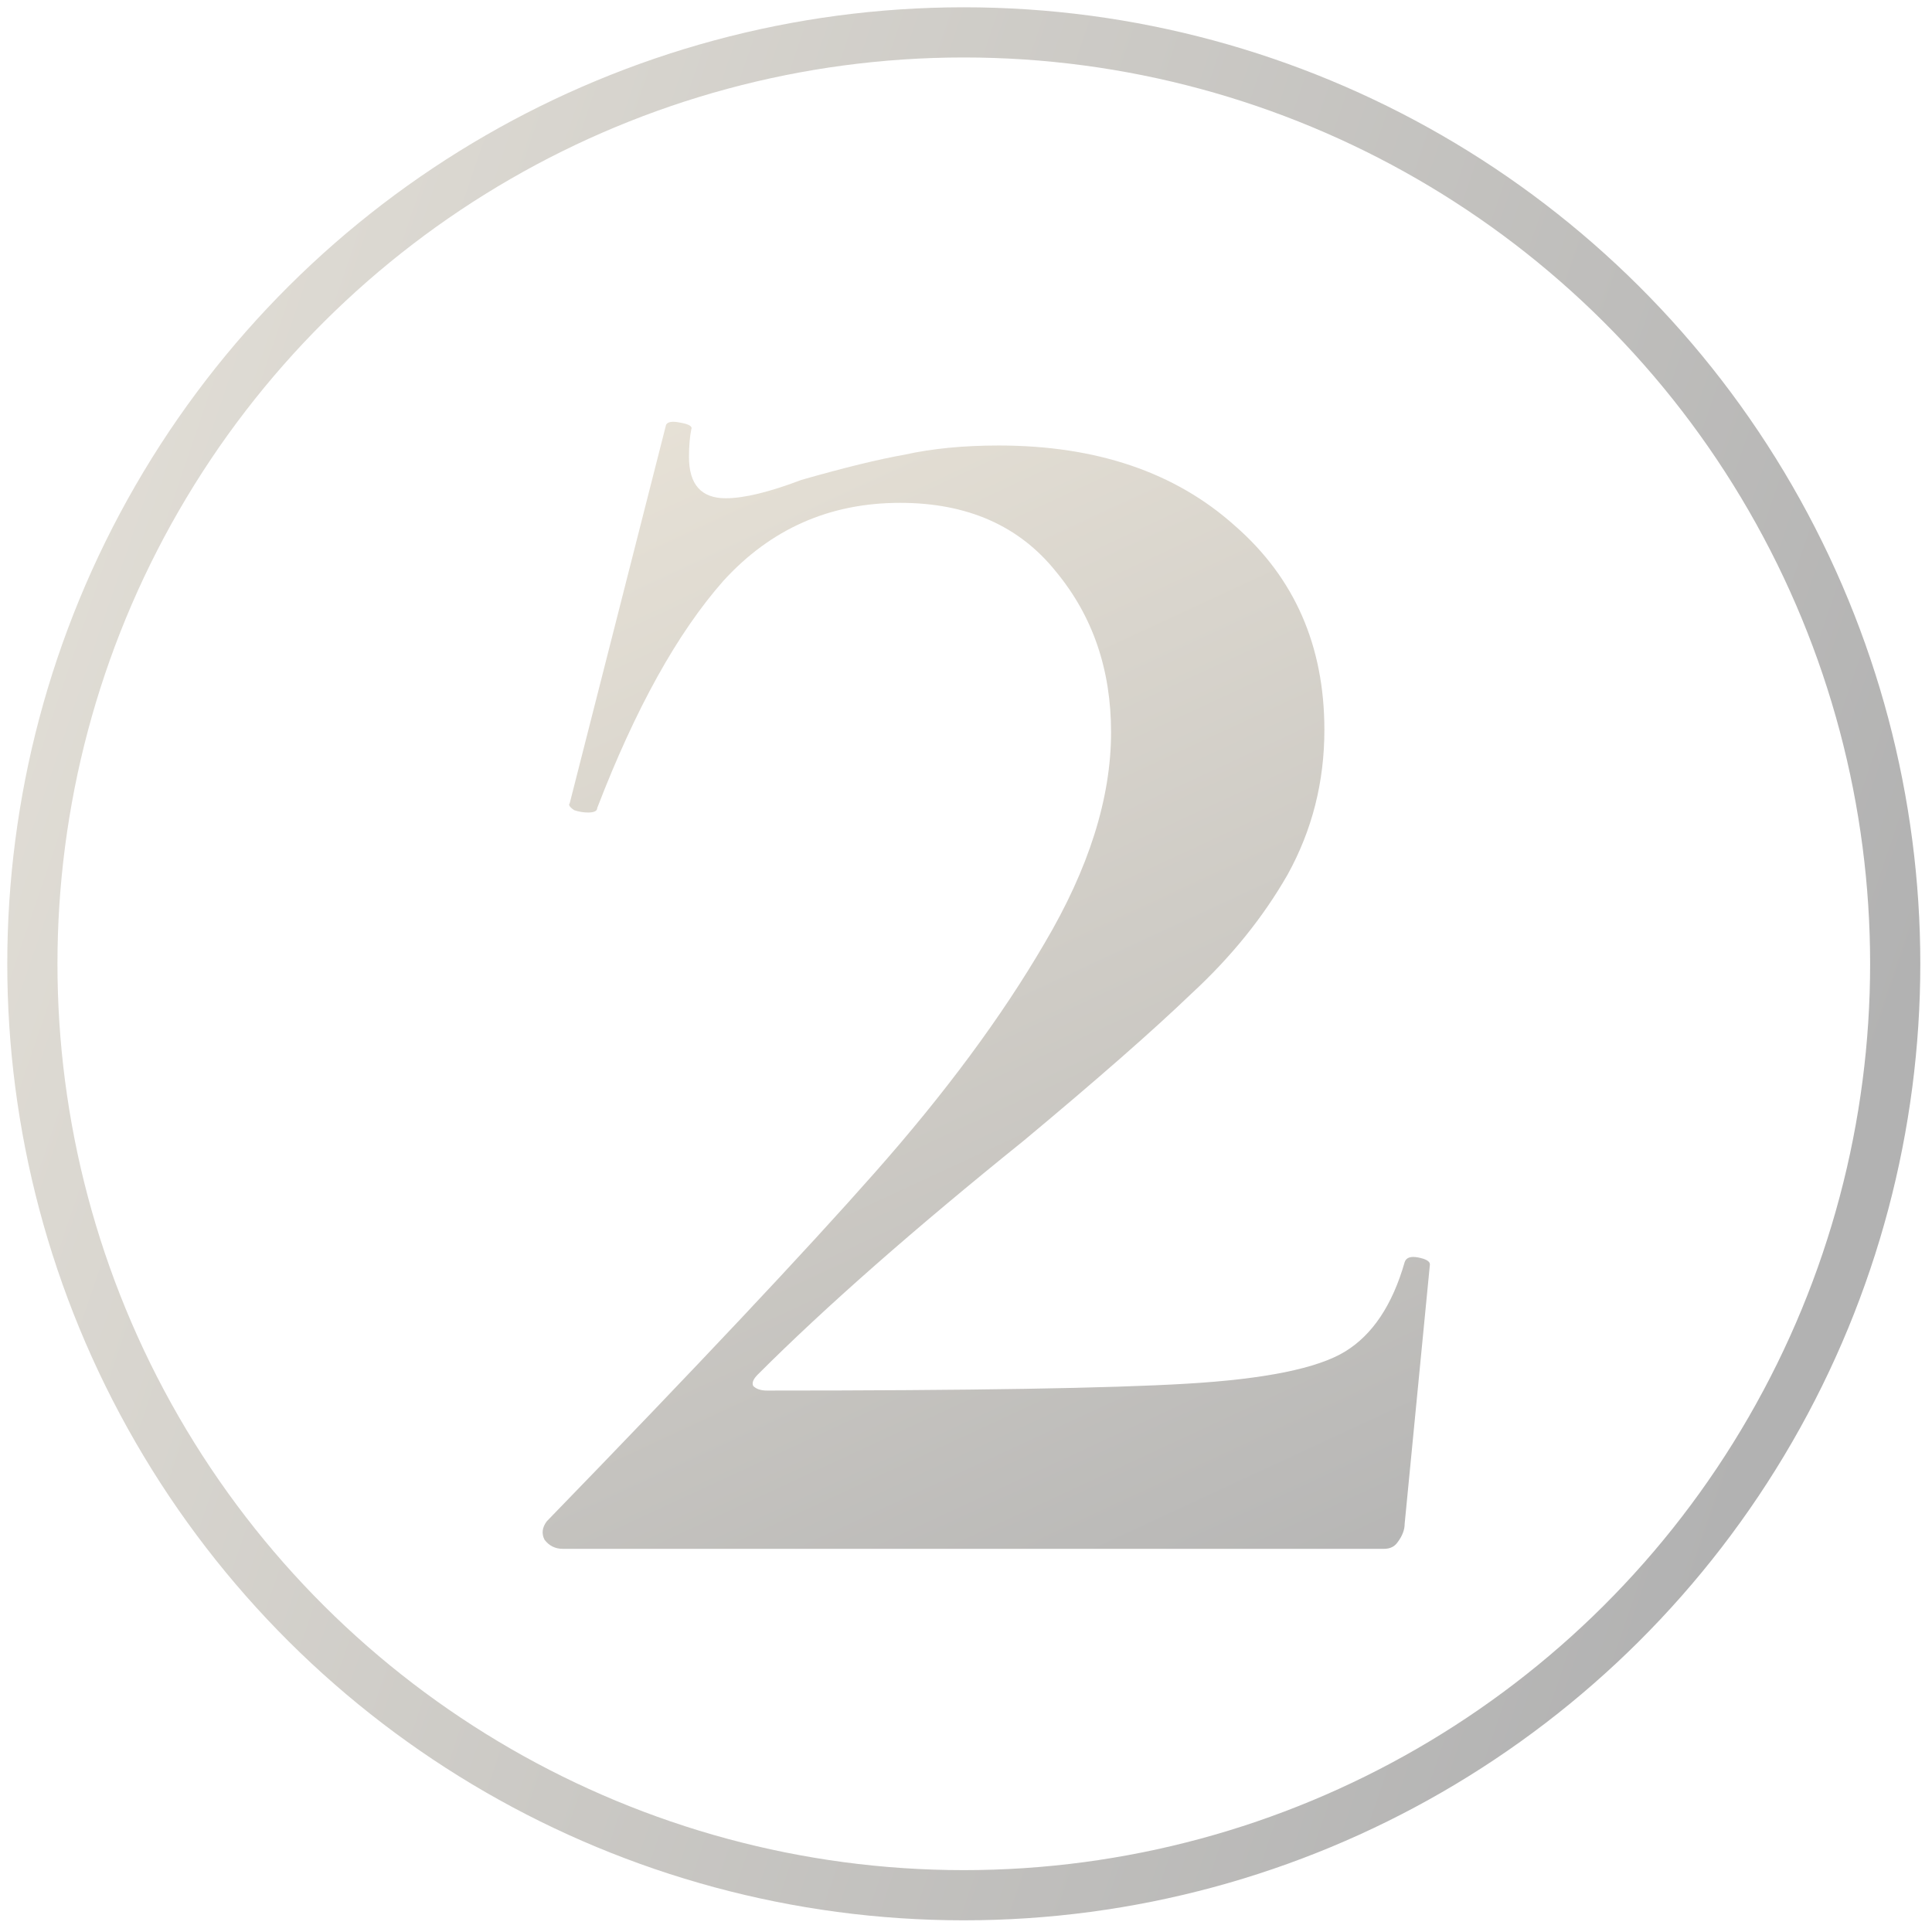
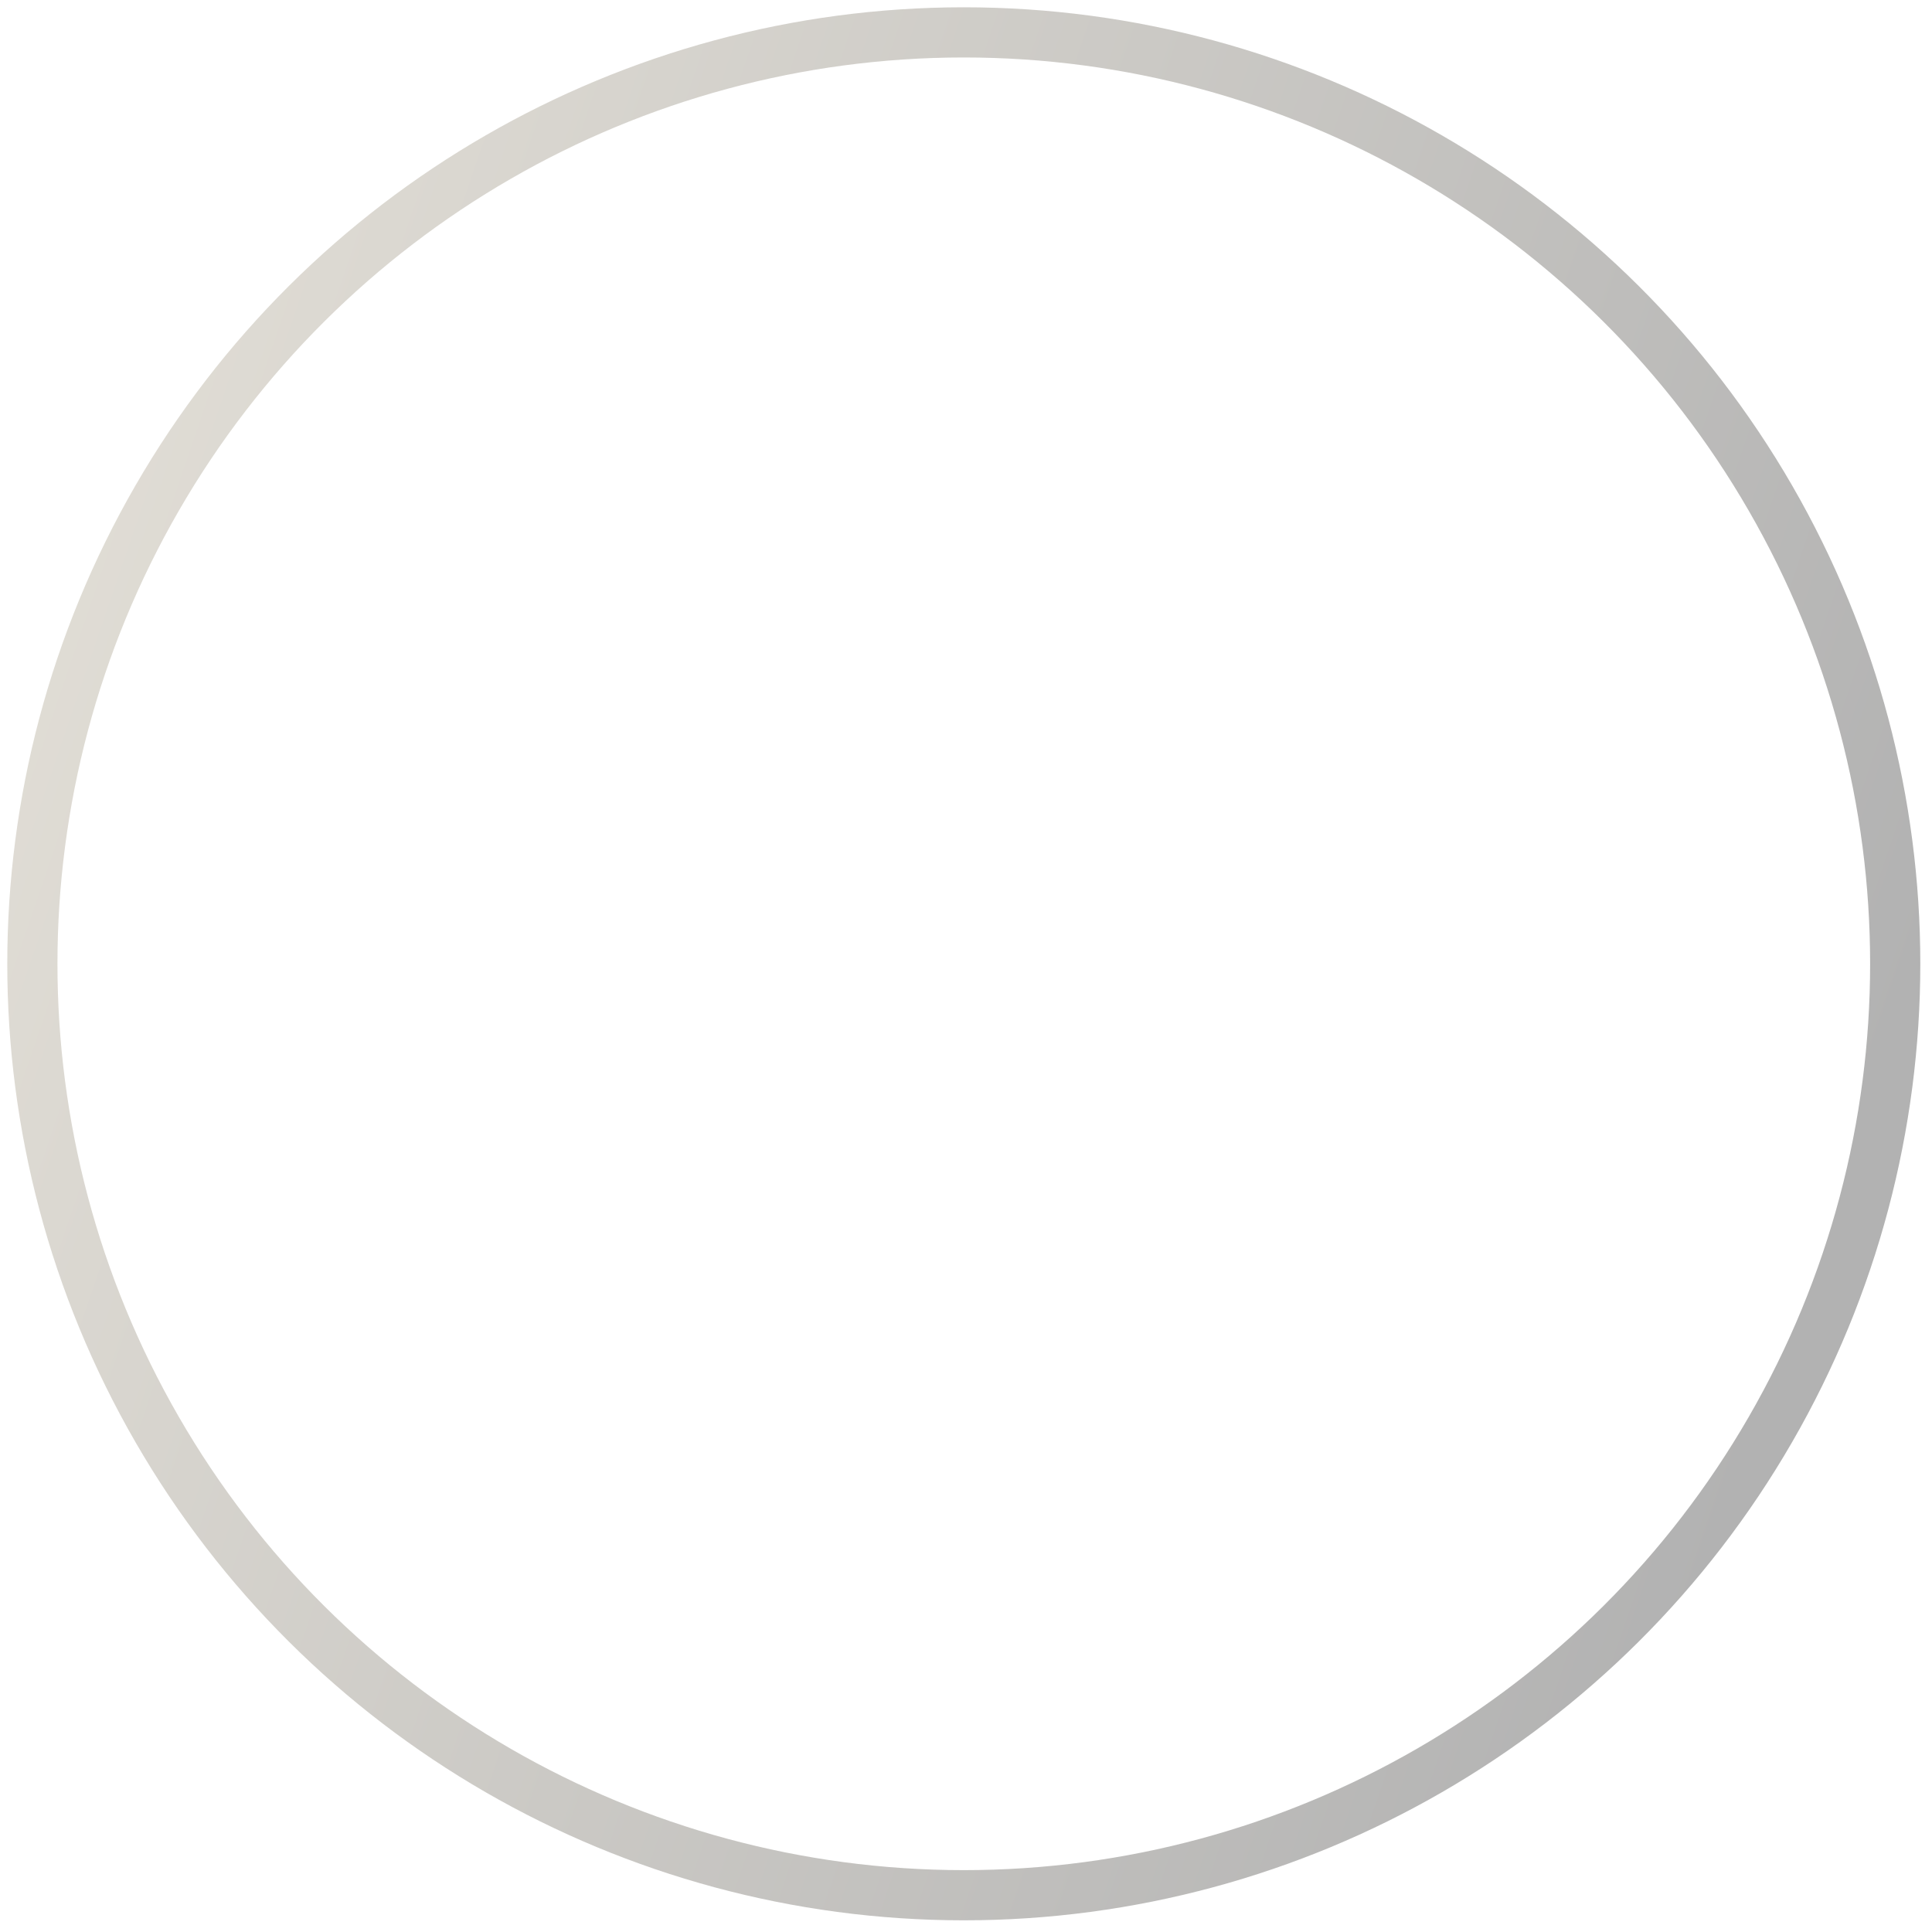
<svg xmlns="http://www.w3.org/2000/svg" width="154" height="154" viewBox="0 0 154 154" fill="none">
-   <path d="M43.583 121.264C55.529 108.953 64.244 99.689 69.73 93.472C75.337 87.133 79.847 81.038 83.26 75.188C86.795 69.215 88.563 63.607 88.563 58.366C88.563 53.368 87.1 49.102 84.174 45.567C81.249 41.91 77.104 40.082 71.741 40.082C66.134 40.082 61.441 42.154 57.662 46.298C54.005 50.443 50.653 56.477 47.606 64.4C47.606 64.644 47.362 64.766 46.874 64.766C46.508 64.766 46.143 64.704 45.777 64.583C45.411 64.339 45.29 64.156 45.411 64.034L53.091 33.865C53.213 33.621 53.578 33.56 54.188 33.682C54.919 33.804 55.224 33.987 55.102 34.231C54.98 34.84 54.919 35.571 54.919 36.425C54.919 38.619 55.895 39.716 57.845 39.716C59.308 39.716 61.319 39.228 63.879 38.253C67.292 37.278 70.034 36.608 72.107 36.242C74.301 35.754 76.8 35.511 79.603 35.511C87.404 35.511 93.682 37.644 98.436 41.91C103.19 46.054 105.567 51.479 105.567 58.183C105.567 62.328 104.592 66.167 102.642 69.702C100.691 73.115 98.131 76.285 94.962 79.21C91.915 82.136 87.466 86.036 81.615 90.912C72.838 97.982 65.768 104.199 60.405 109.562C60.039 109.928 59.917 110.233 60.039 110.476C60.283 110.72 60.648 110.842 61.136 110.842C77.348 110.842 88.502 110.659 94.596 110.294C100.813 109.928 105.018 109.075 107.213 107.734C109.407 106.393 110.991 104.016 111.967 100.603C112.088 100.237 112.454 100.115 113.064 100.237C113.673 100.359 113.978 100.542 113.978 100.786L111.967 121.447C111.967 121.935 111.784 122.422 111.418 122.91C111.174 123.275 110.809 123.458 110.321 123.458H44.863C44.254 123.458 43.766 123.214 43.4 122.727C43.156 122.239 43.217 121.752 43.583 121.264Z" fill="url(#paint0_linear_1740_2221)" fill-opacity="0.3" />
  <circle cx="76.824" cy="76.825" r="74.244" transform="rotate(-90 76.824 76.825)" stroke="url(#paint1_linear_1740_2221)" stroke-opacity="0.3" stroke-width="4" />
  <defs>
    <linearGradient id="paint0_linear_1740_2221" x1="98.546" y1="141.457" x2="44.546" y2="24.957" gradientUnits="userSpaceOnUse">
      <stop />
      <stop offset="1" stop-color="#C0AC84" />
    </linearGradient>
    <linearGradient id="paint1_linear_1740_2221" x1="94.379" y1="-59.189" x2="27.788" y2="136.371" gradientUnits="userSpaceOnUse">
      <stop stop-color="#D2C29F" />
      <stop offset="1" />
    </linearGradient>
  </defs>
</svg>